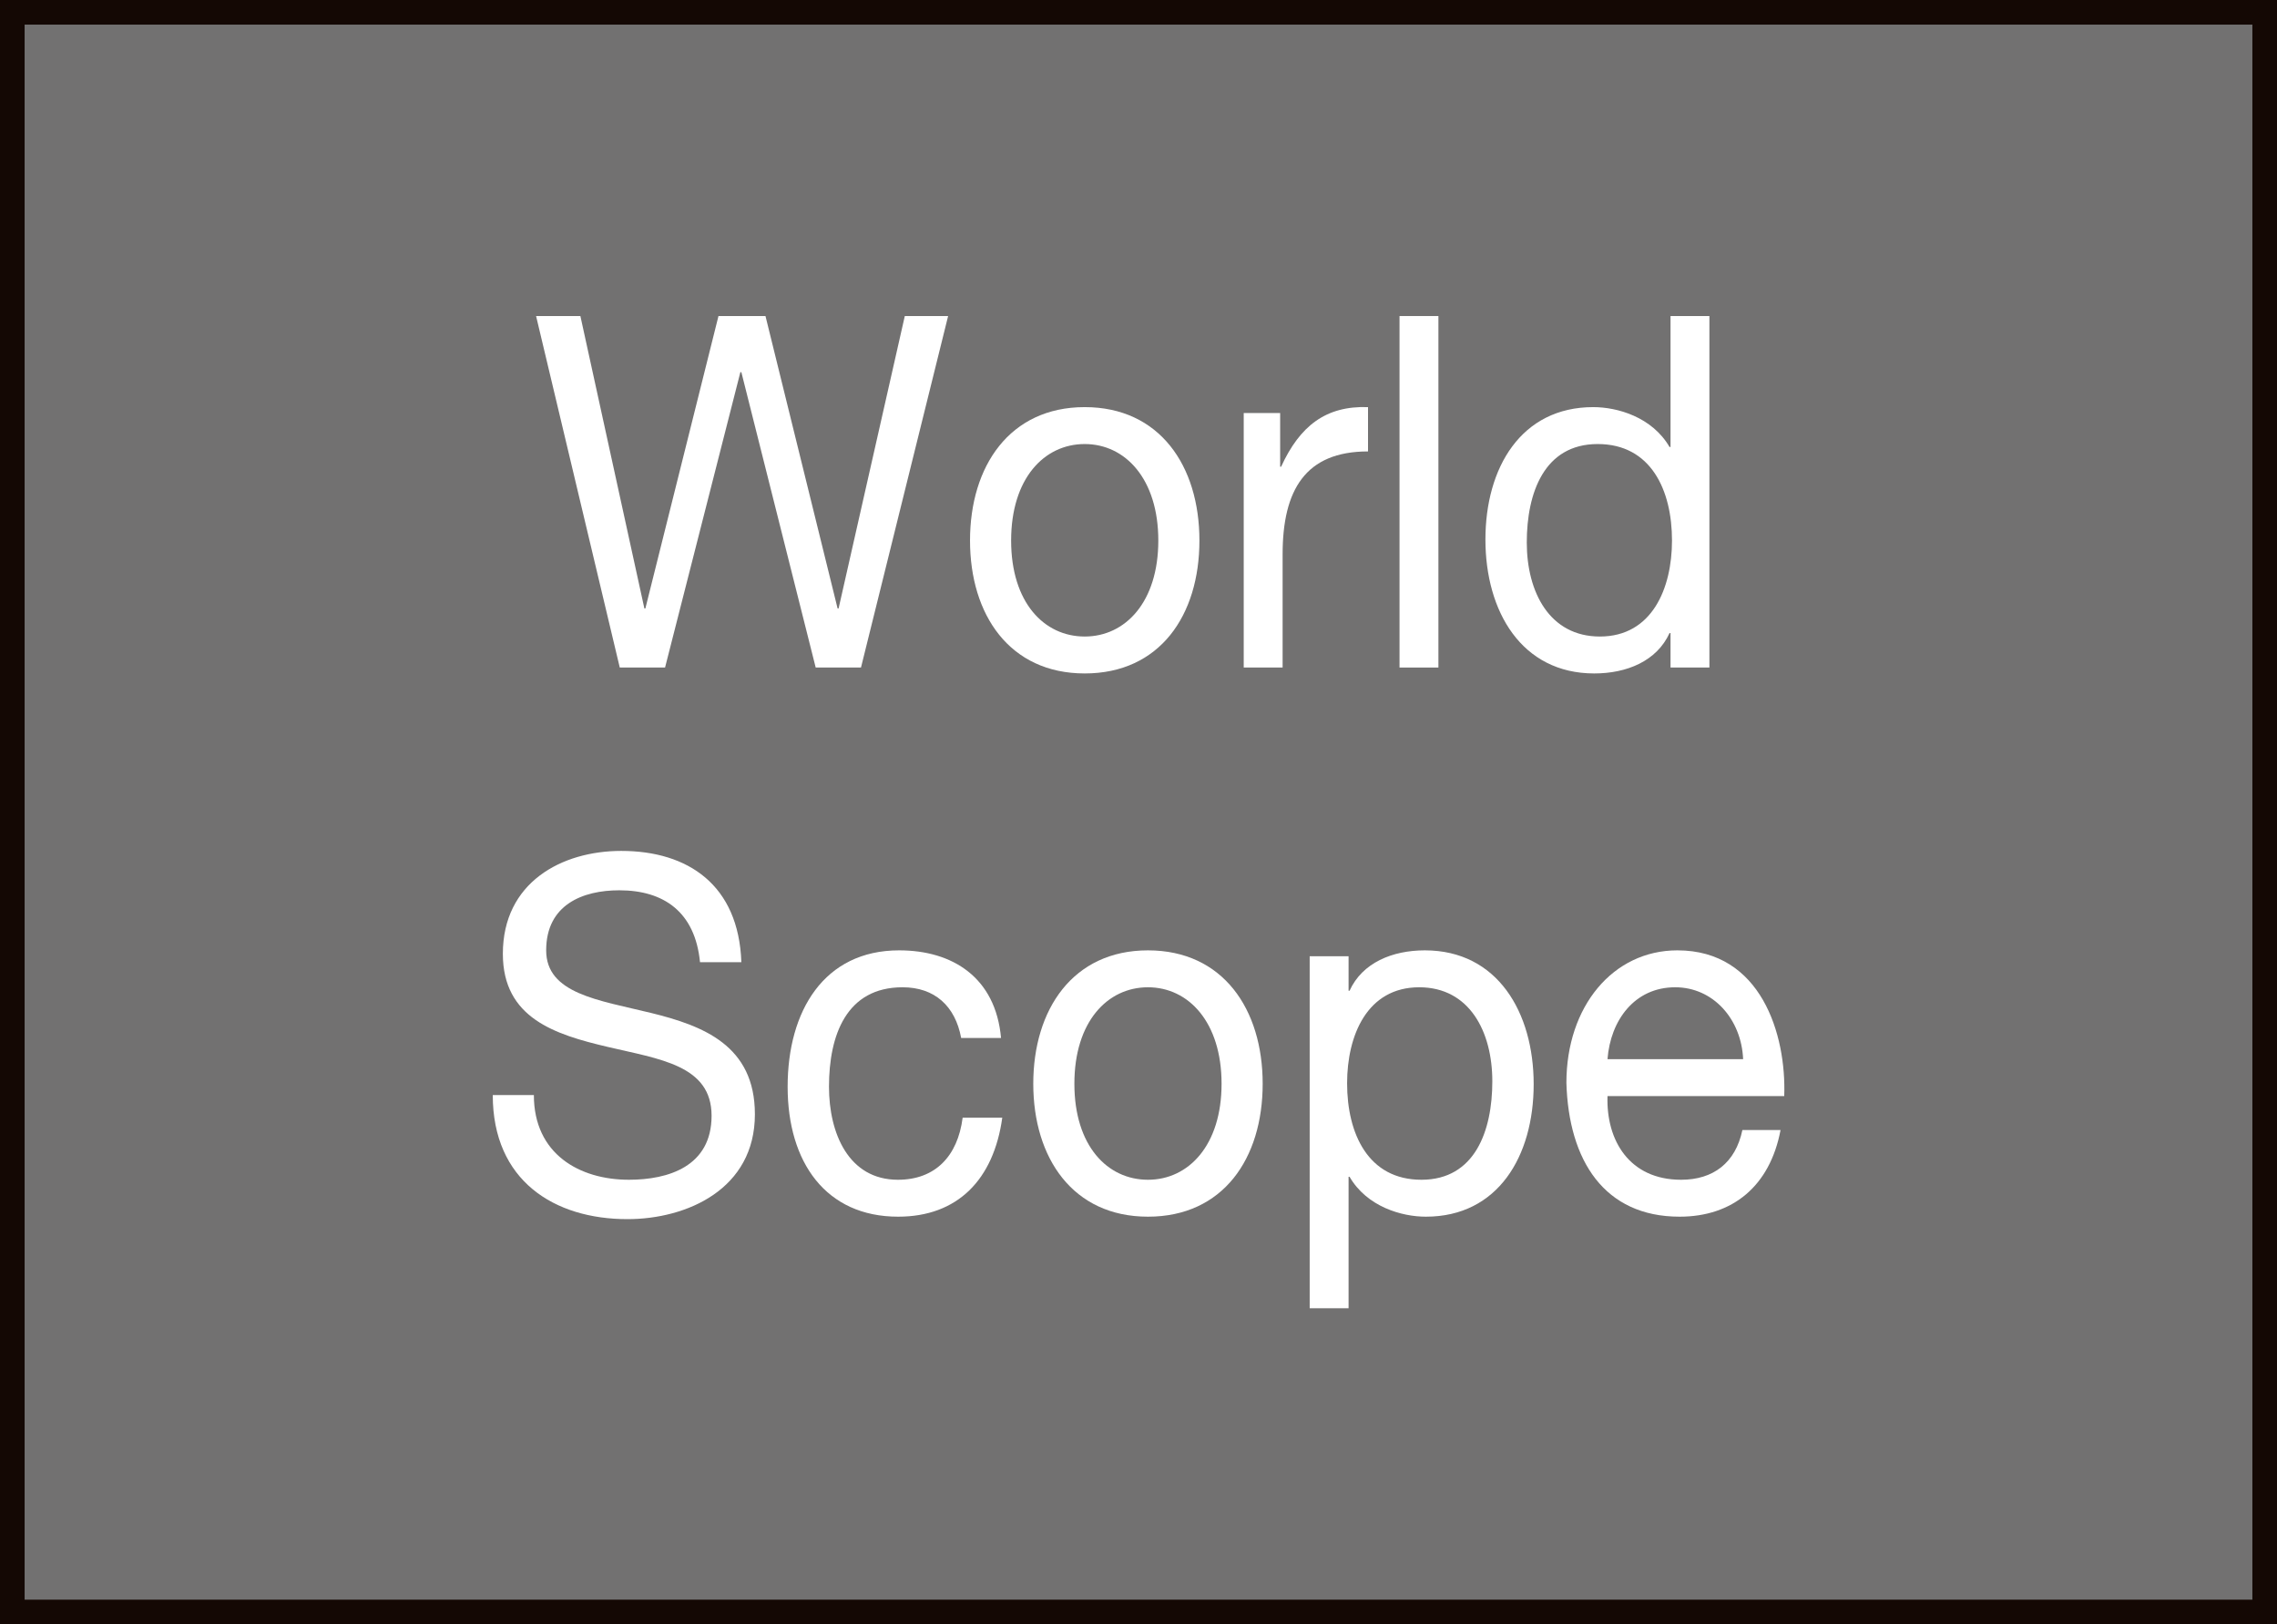
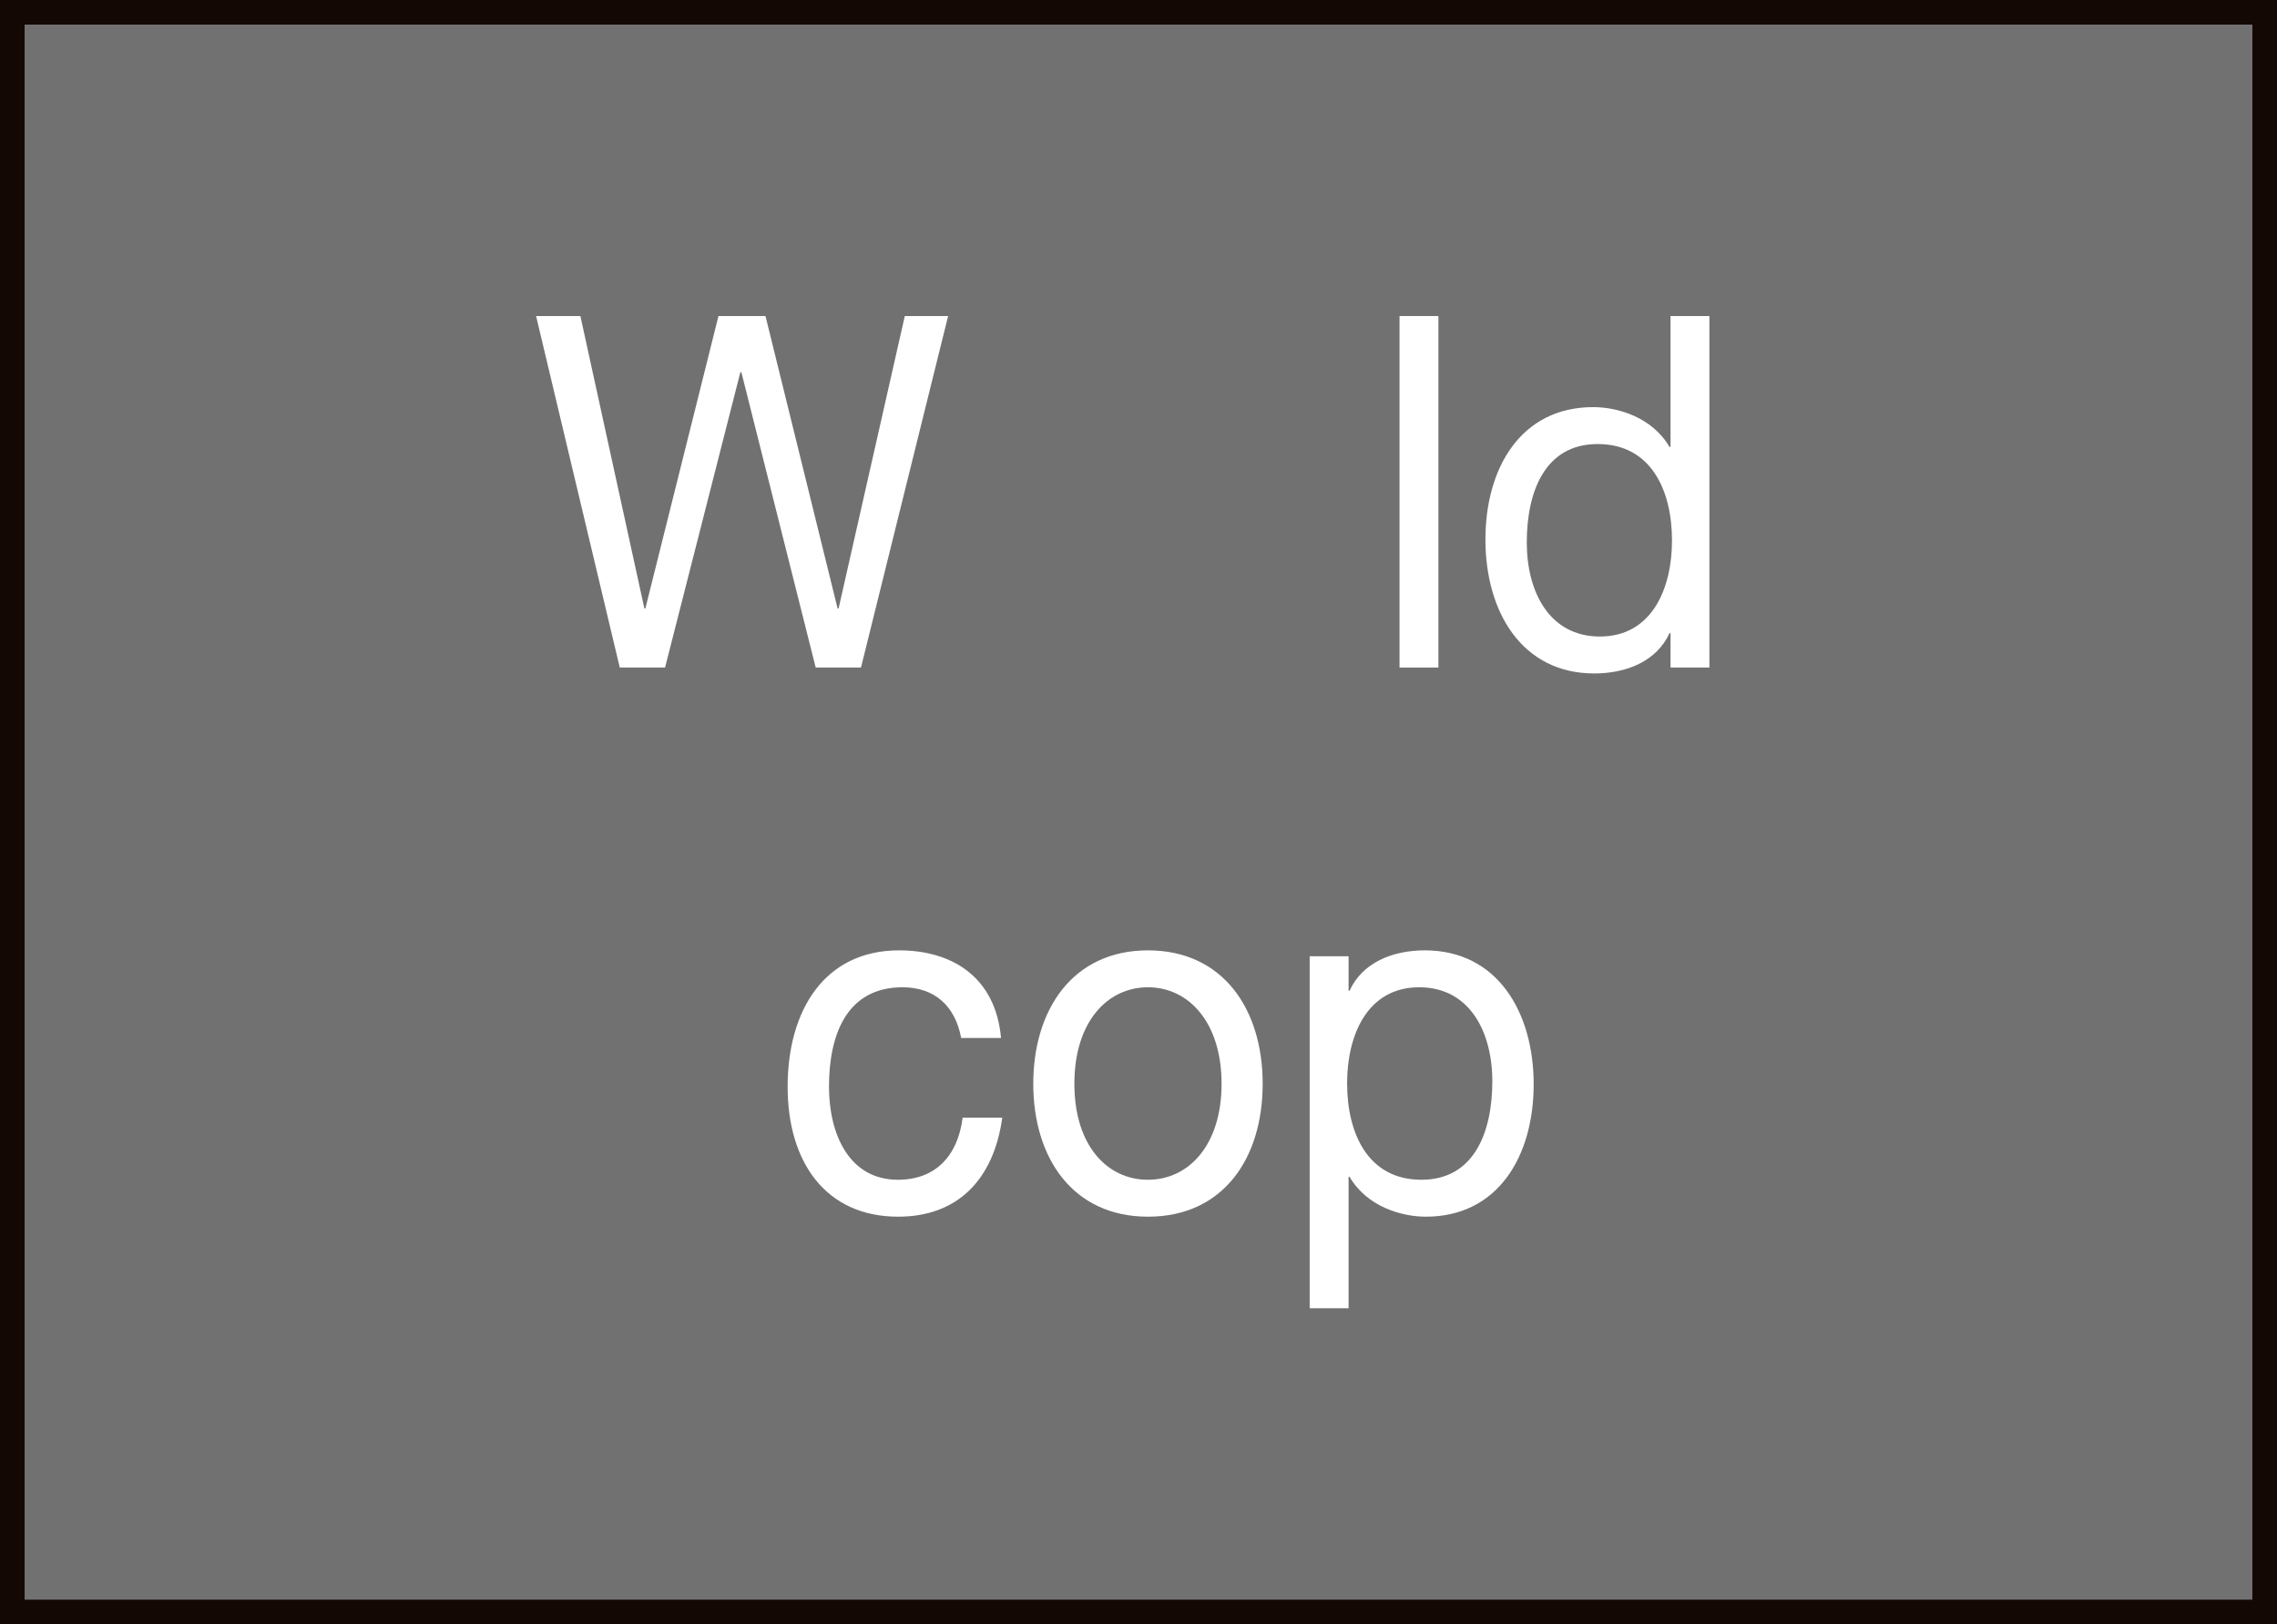
<svg xmlns="http://www.w3.org/2000/svg" viewBox="0 0 92.51 65.99">
  <rect x="0" y="0" width="92.51" height="65.99" fill="#333333" stroke="none" />
  <g id="a" />
  <g id="b">
    <g id="c">
      <rect x=".5" y=".5" width="91.51" height="64.99" style="fill:#727171; stroke:#140804; stroke-miterlimit:10;" />
      <g>
        <path d="M34.98,27.12h-1.84l-3.02-12h-.04l-3.06,12h-1.84l-3.4-14.28h1.8l2.6,11.88h.04l2.97-11.88h1.91l2.93,11.88h.04l2.69-11.88h1.76l-3.54,14.28Z" style="fill:#fff;" />
-         <path d="M44.07,16.54c3.04,0,4.66,2.38,4.66,5.42s-1.61,5.4-4.66,5.4-4.66-2.38-4.66-5.4,1.61-5.42,4.66-5.42Zm0,9.32c1.65,0,2.99-1.4,2.99-3.9s-1.34-3.92-2.99-3.92-2.99,1.4-2.99,3.92,1.34,3.9,2.99,3.9Z" style="fill:#fff;" />
-         <path d="M50.53,16.78h1.48v2.18h.04c.76-1.66,1.82-2.48,3.53-2.42v1.8c-2.54,0-3.47,1.56-3.47,4.18v4.6h-1.58v-10.34Z" style="fill:#fff;" />
        <path d="M56.86,12.84h1.58v14.28h-1.58V12.84Z" style="fill:#fff;" />
        <path d="M69.45,27.12h-1.58v-1.4h-.04c-.52,1.14-1.74,1.64-3.06,1.64-2.95,0-4.42-2.52-4.42-5.44s1.45-5.38,4.38-5.38c.98,0,2.39,.4,3.1,1.62h.04v-5.32h1.58v14.28Zm-4.45-1.26c2.12,0,2.93-1.96,2.93-3.9,0-2.04-.85-3.92-3.02-3.92s-2.88,1.98-2.88,4,.93,3.82,2.97,3.82Z" style="fill:#fff;" />
-         <path d="M28.44,39.09c-.2-2.04-1.47-2.92-3.28-2.92-1.48,0-2.97,.58-2.97,2.44,0,1.76,2.12,2.02,4.25,2.54,2.12,.52,4.23,1.32,4.23,4.12,0,3.04-2.76,4.26-5.18,4.26-2.97,0-5.47-1.56-5.47-5.04h1.67c0,2.4,1.86,3.44,3.86,3.44,1.6,0,3.36-.54,3.36-2.6s-2.12-2.3-4.23-2.8c-2.12-.5-4.25-1.16-4.25-3.78,0-2.9,2.39-4.18,4.81-4.18,2.71,0,4.77,1.38,4.88,4.52h-1.67Z" style="fill:#fff;" />
        <path d="M39.05,42.17c-.24-1.3-1.08-2.06-2.38-2.06-2.28,0-2.99,1.94-2.99,4.04,0,1.9,.8,3.78,2.8,3.78,1.52,0,2.43-.96,2.63-2.52h1.61c-.35,2.52-1.82,4.02-4.23,4.02-2.93,0-4.49-2.2-4.49-5.28s1.48-5.54,4.53-5.54c2.17,0,3.92,1.1,4.14,3.56h-1.63Z" style="fill:#fff;" />
        <path d="M46.64,38.61c3.04,0,4.66,2.38,4.66,5.42s-1.61,5.4-4.66,5.4-4.66-2.38-4.66-5.4,1.61-5.42,4.66-5.42Zm0,9.32c1.65,0,2.99-1.4,2.99-3.9s-1.34-3.92-2.99-3.92-2.99,1.4-2.99,3.92,1.34,3.9,2.99,3.9Z" style="fill:#fff;" />
        <path d="M53.21,38.85h1.58v1.4h.04c.52-1.14,1.74-1.64,3.06-1.64,2.95,0,4.42,2.52,4.42,5.44s-1.45,5.38-4.38,5.38c-.98,0-2.39-.4-3.1-1.62h-.04v5.34h-1.58v-14.3Zm4.45,1.26c-2.12,0-2.93,1.96-2.93,3.9,0,2.04,.85,3.92,3.02,3.92s2.88-1.98,2.88-4-.93-3.82-2.97-3.82Z" style="fill:#fff;" />
-         <path d="M72.34,45.91c-.43,2.28-1.95,3.52-4.1,3.52-3.06,0-4.51-2.28-4.6-5.44,0-3.1,1.89-5.38,4.51-5.38,3.4,0,4.43,3.42,4.34,5.92h-7.18c-.06,1.8,.89,3.4,2.99,3.4,1.3,0,2.21-.68,2.49-2.02h1.56Zm-1.52-2.88c-.07-1.62-1.21-2.92-2.76-2.92-1.65,0-2.63,1.34-2.75,2.92h5.51Z" style="fill:#fff;" />
      </g>
    </g>
  </g>
</svg>